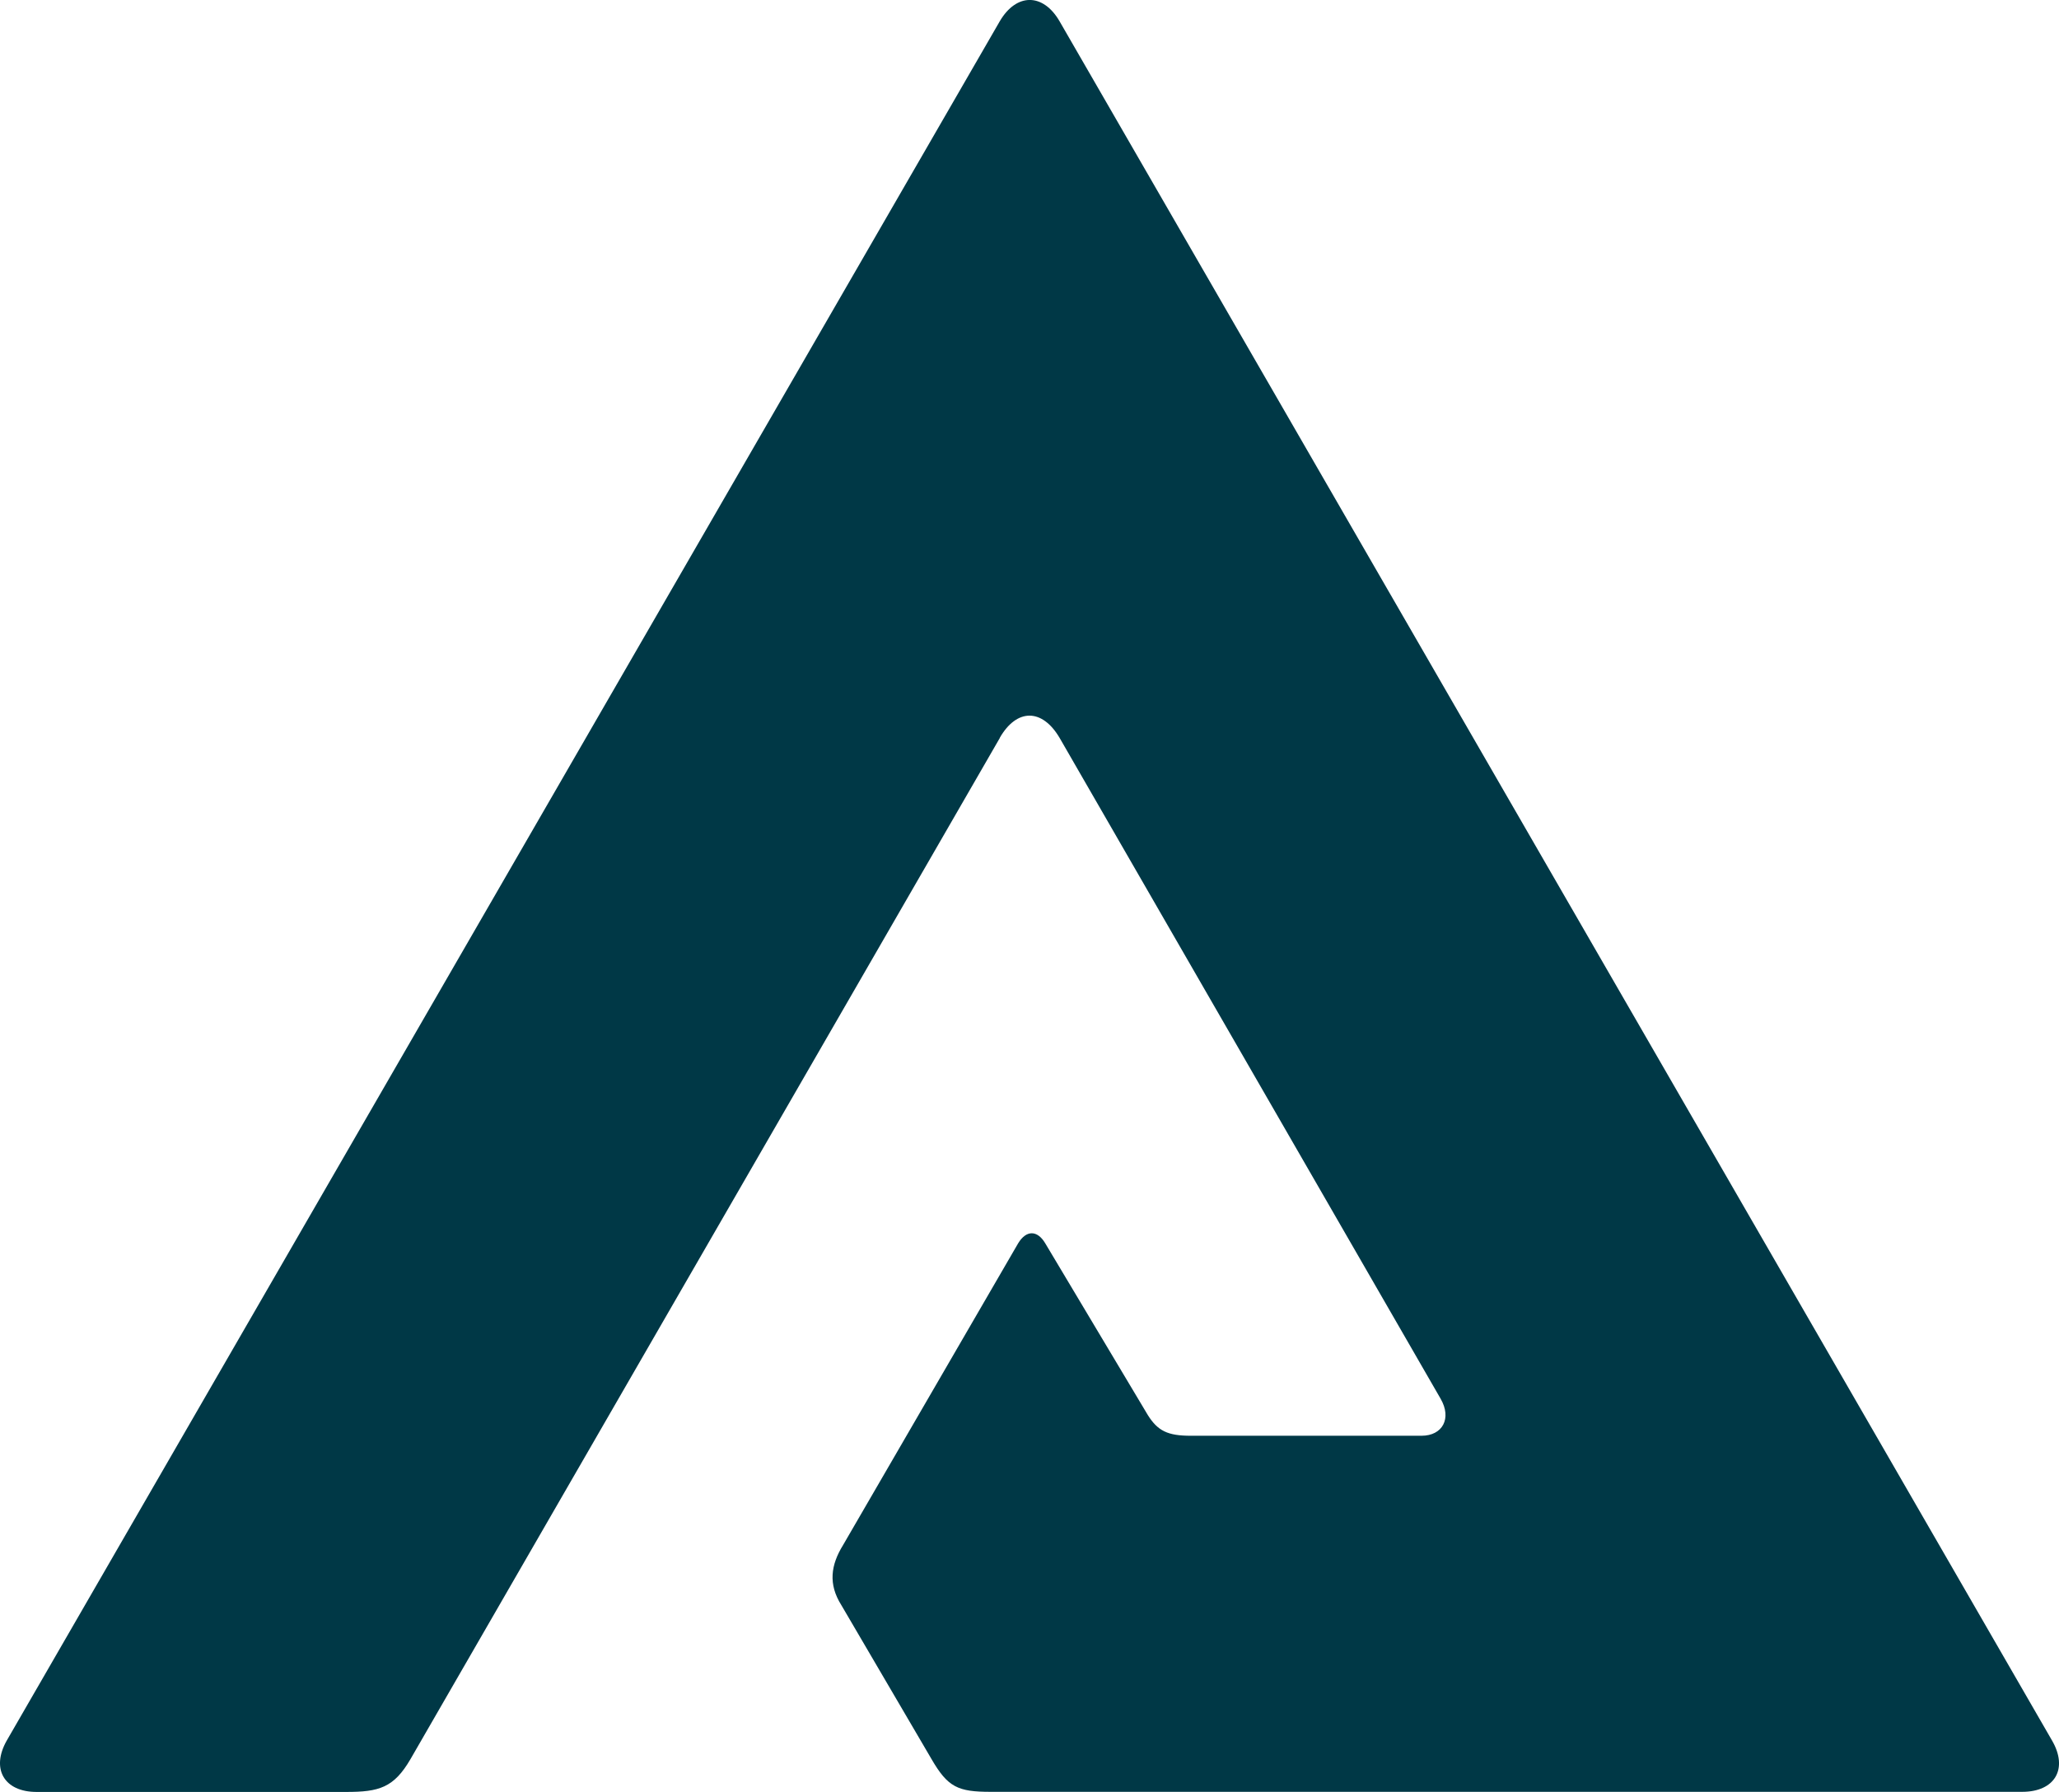
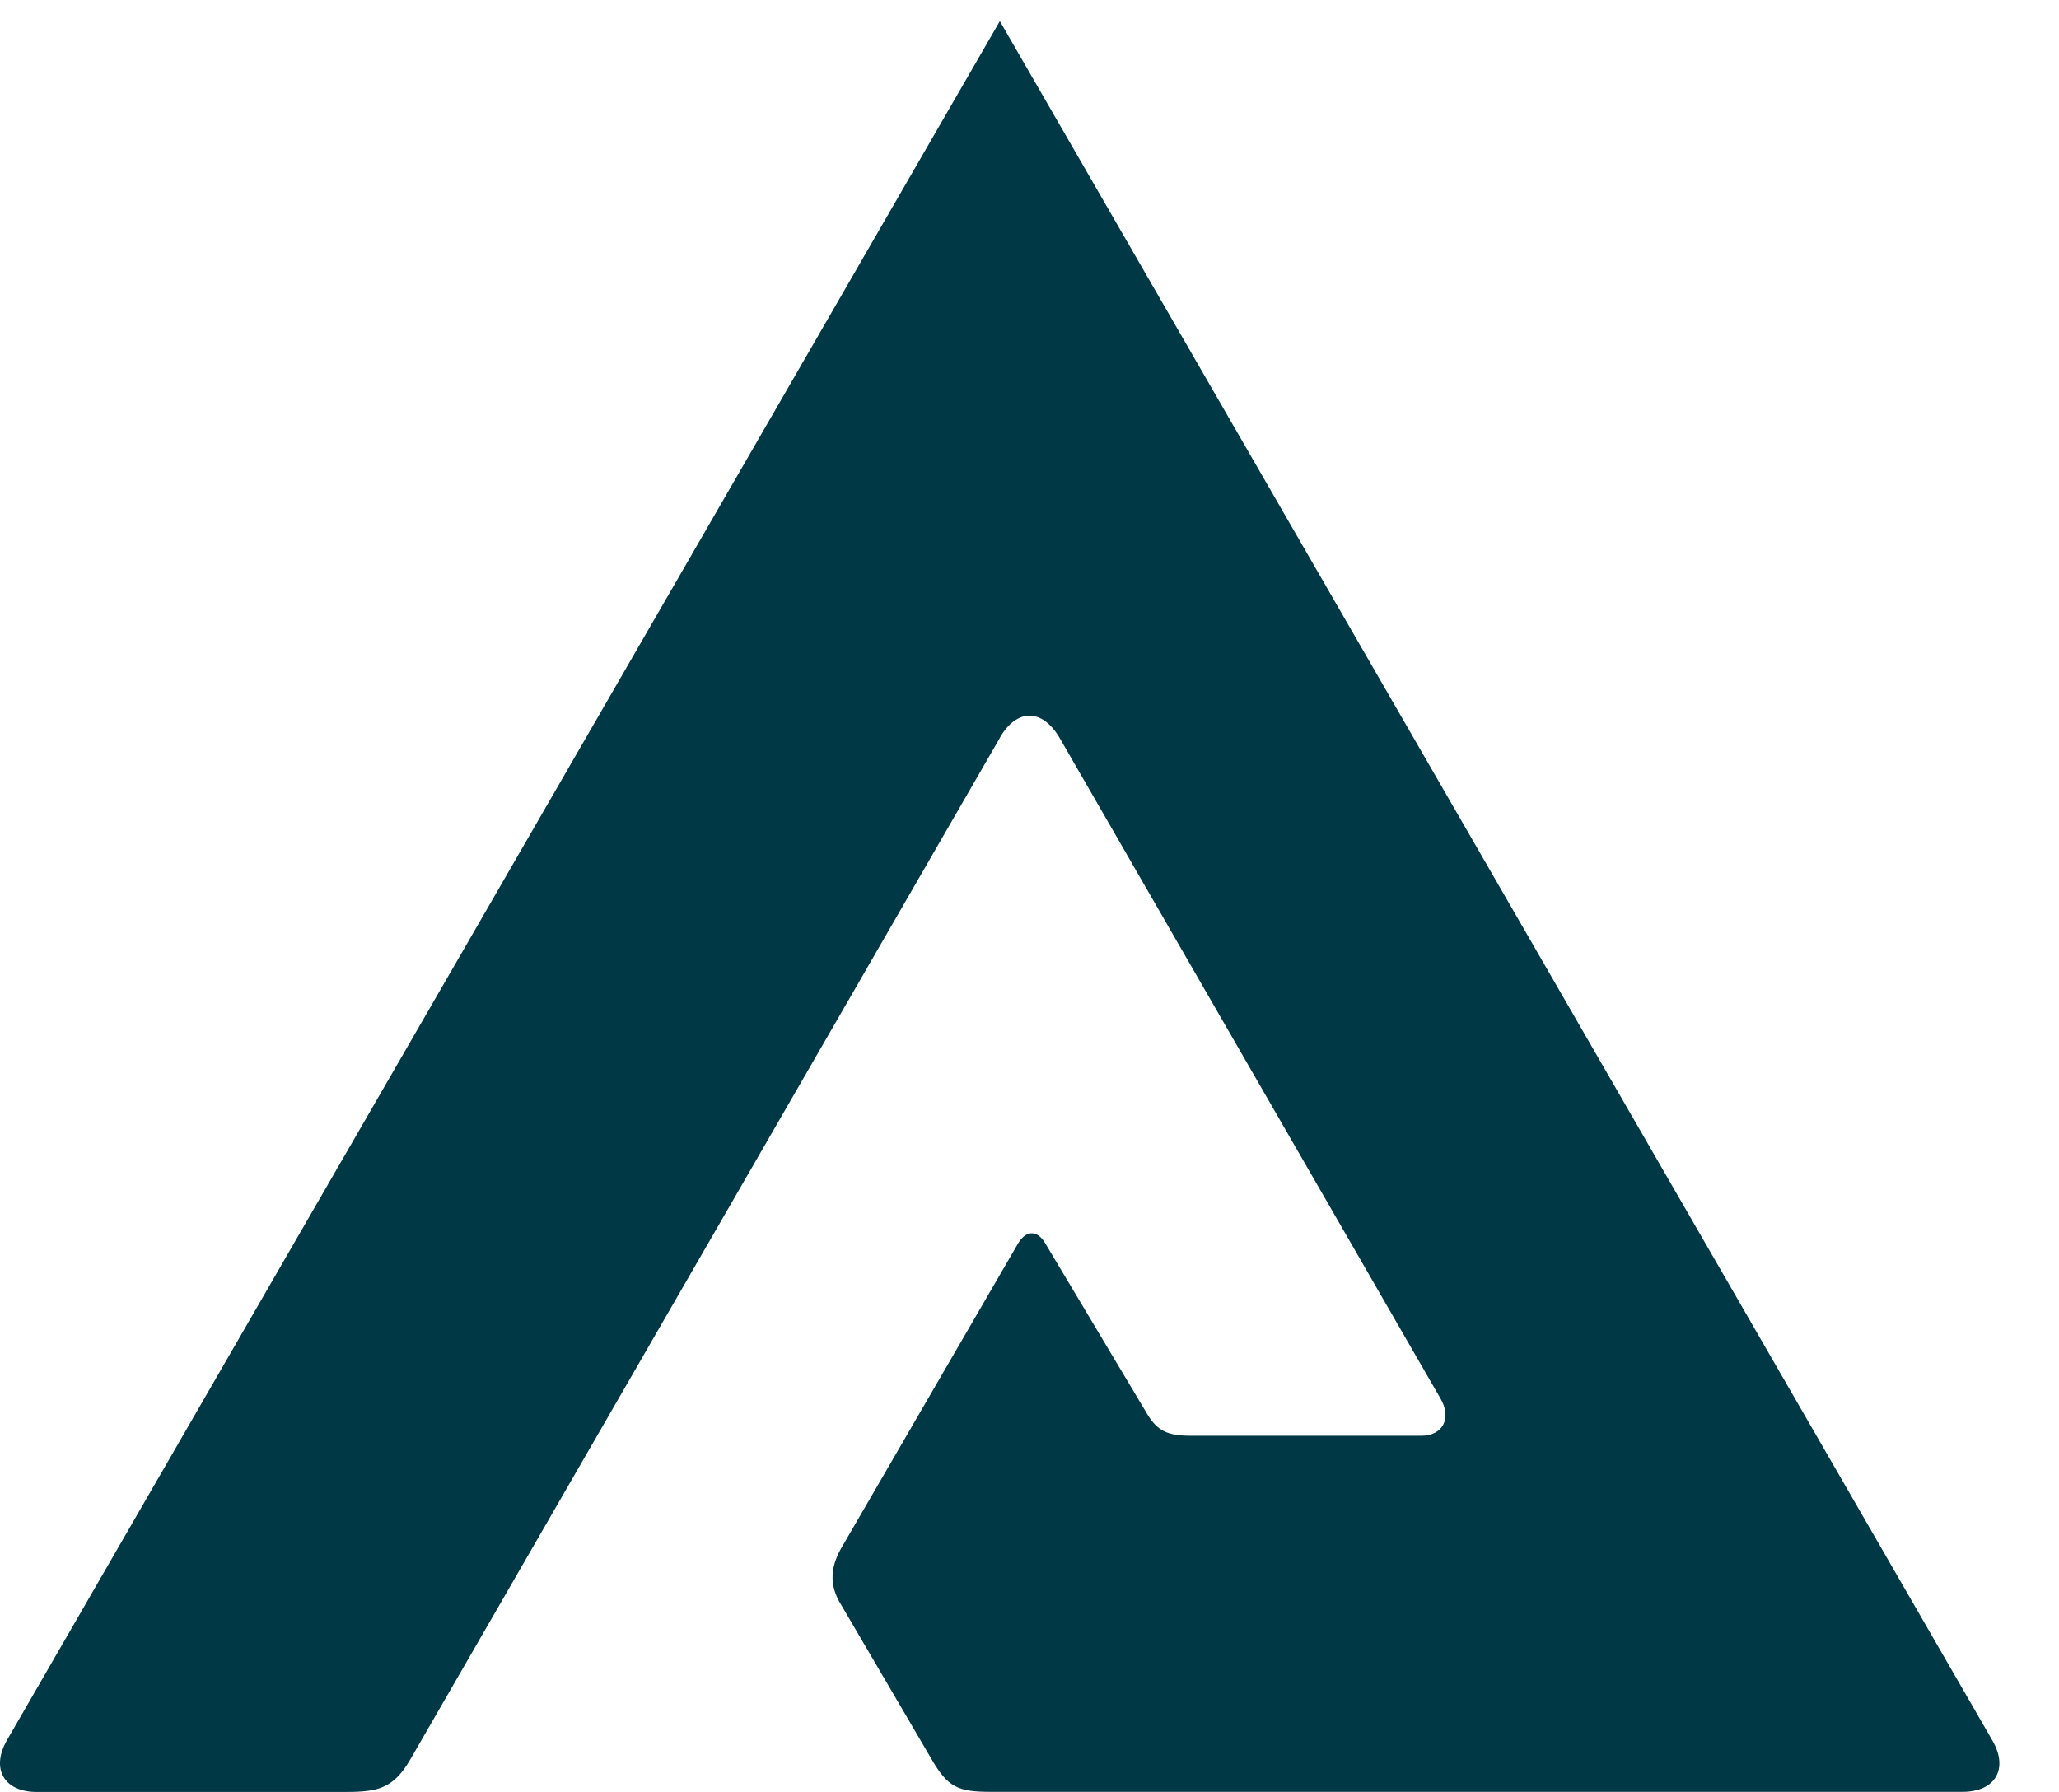
<svg xmlns="http://www.w3.org/2000/svg" version="1.1" id="Layer_1" x="0px" y="0px" viewBox="0 0 566.93 493.44" style="enable-background:new 0 0 566.93 493.44;" xml:space="preserve">
  <style type="text/css">
	.st0{fill:#003846;}
</style>
-   <path class="st0" d="M275.3,203.2L112.99,484.46c-4.57,7.82-8.61,8.98-17.68,8.98H10.08c-8.98,0-12.62-6.4-8.21-14.17L275.3,5.82  c4.57-7.77,11.89-7.77,16.42,0l273.27,473.42c4.54,7.77,0.87,14.17-8.21,14.17H272.8c-9.07,0-11.81-1.25-16.34-9.06l-24.79-42.33  c-3.67-5.81-2.93-11.07,0.48-16.59l48.2-83.08c2.23-3.67,5.28-3.67,7.47,0.05l28.23,47.27c2.74,4.36,5.47,5.69,11.81,5.69h63.53  c5.85,0,8.4-4.81,5.27-10.2L291.72,203.13c-4.84-8.14-11.77-8.03-16.42,0" />
+   <path class="st0" d="M275.3,203.2L112.99,484.46c-4.57,7.82-8.61,8.98-17.68,8.98H10.08c-8.98,0-12.62-6.4-8.21-14.17L275.3,5.82  l273.27,473.42c4.54,7.77,0.87,14.17-8.21,14.17H272.8c-9.07,0-11.81-1.25-16.34-9.06l-24.79-42.33  c-3.67-5.81-2.93-11.07,0.48-16.59l48.2-83.08c2.23-3.67,5.28-3.67,7.47,0.05l28.23,47.27c2.74,4.36,5.47,5.69,11.81,5.69h63.53  c5.85,0,8.4-4.81,5.27-10.2L291.72,203.13c-4.84-8.14-11.77-8.03-16.42,0" />
</svg>